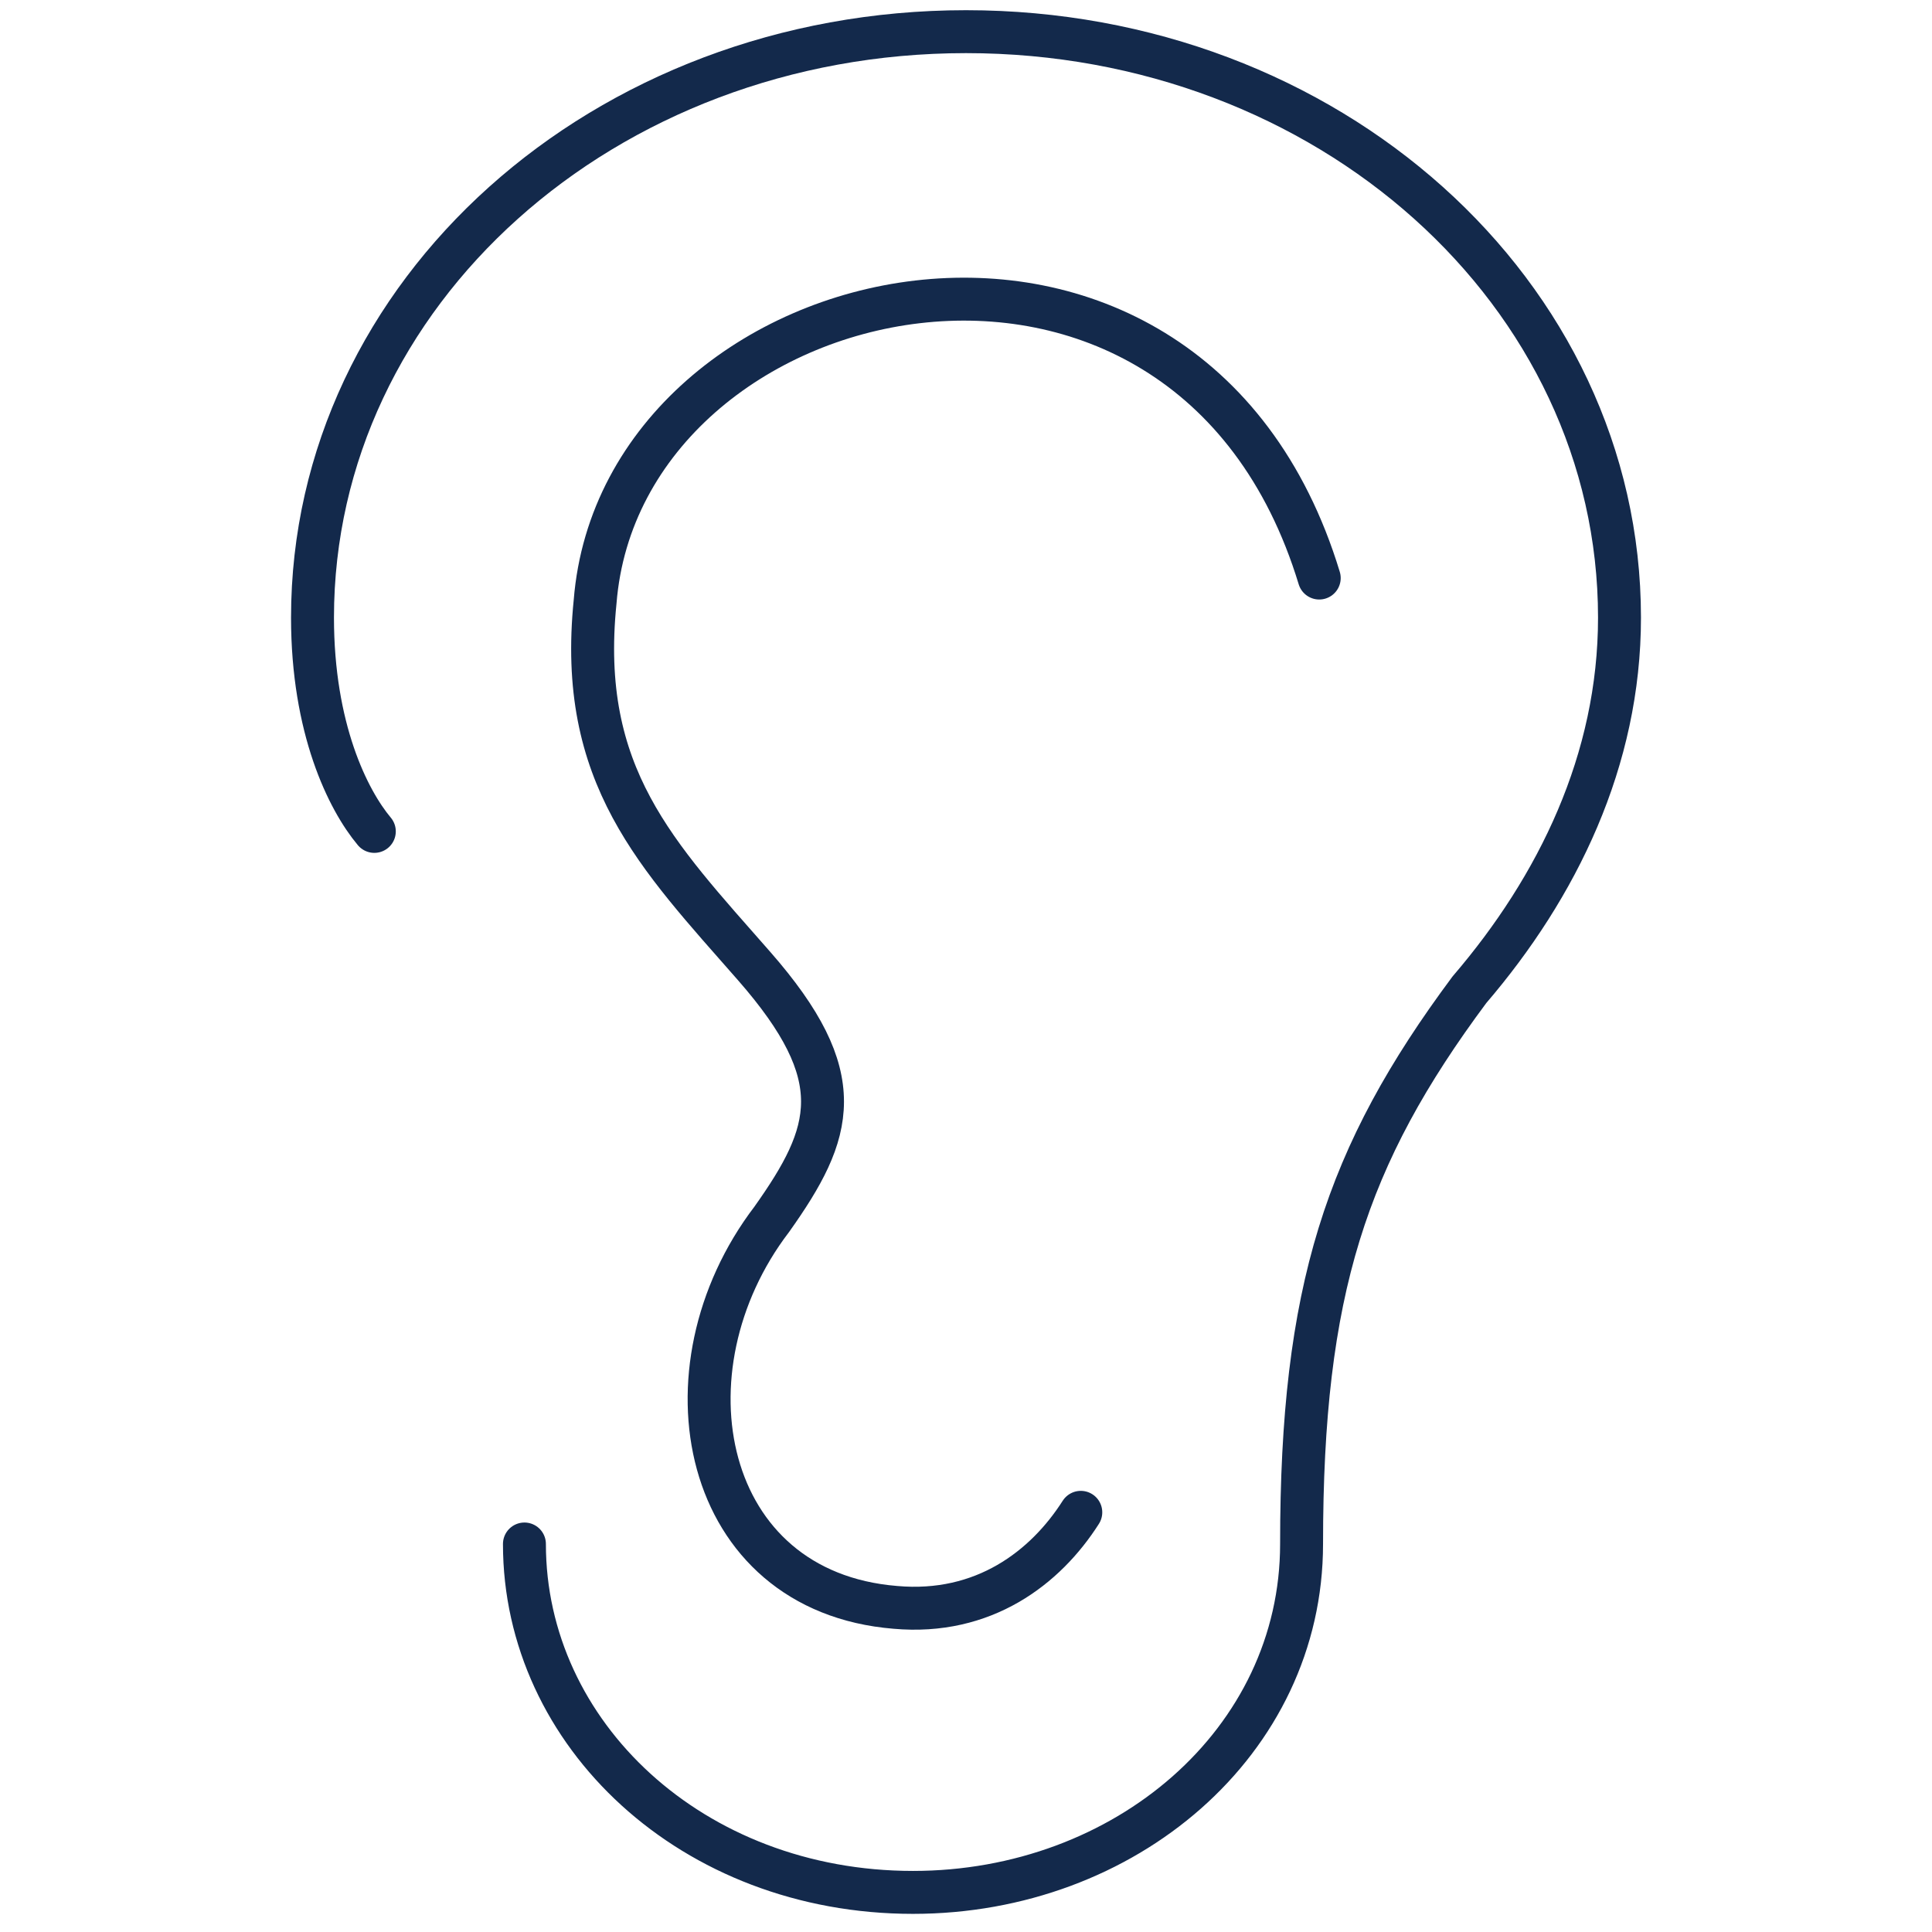
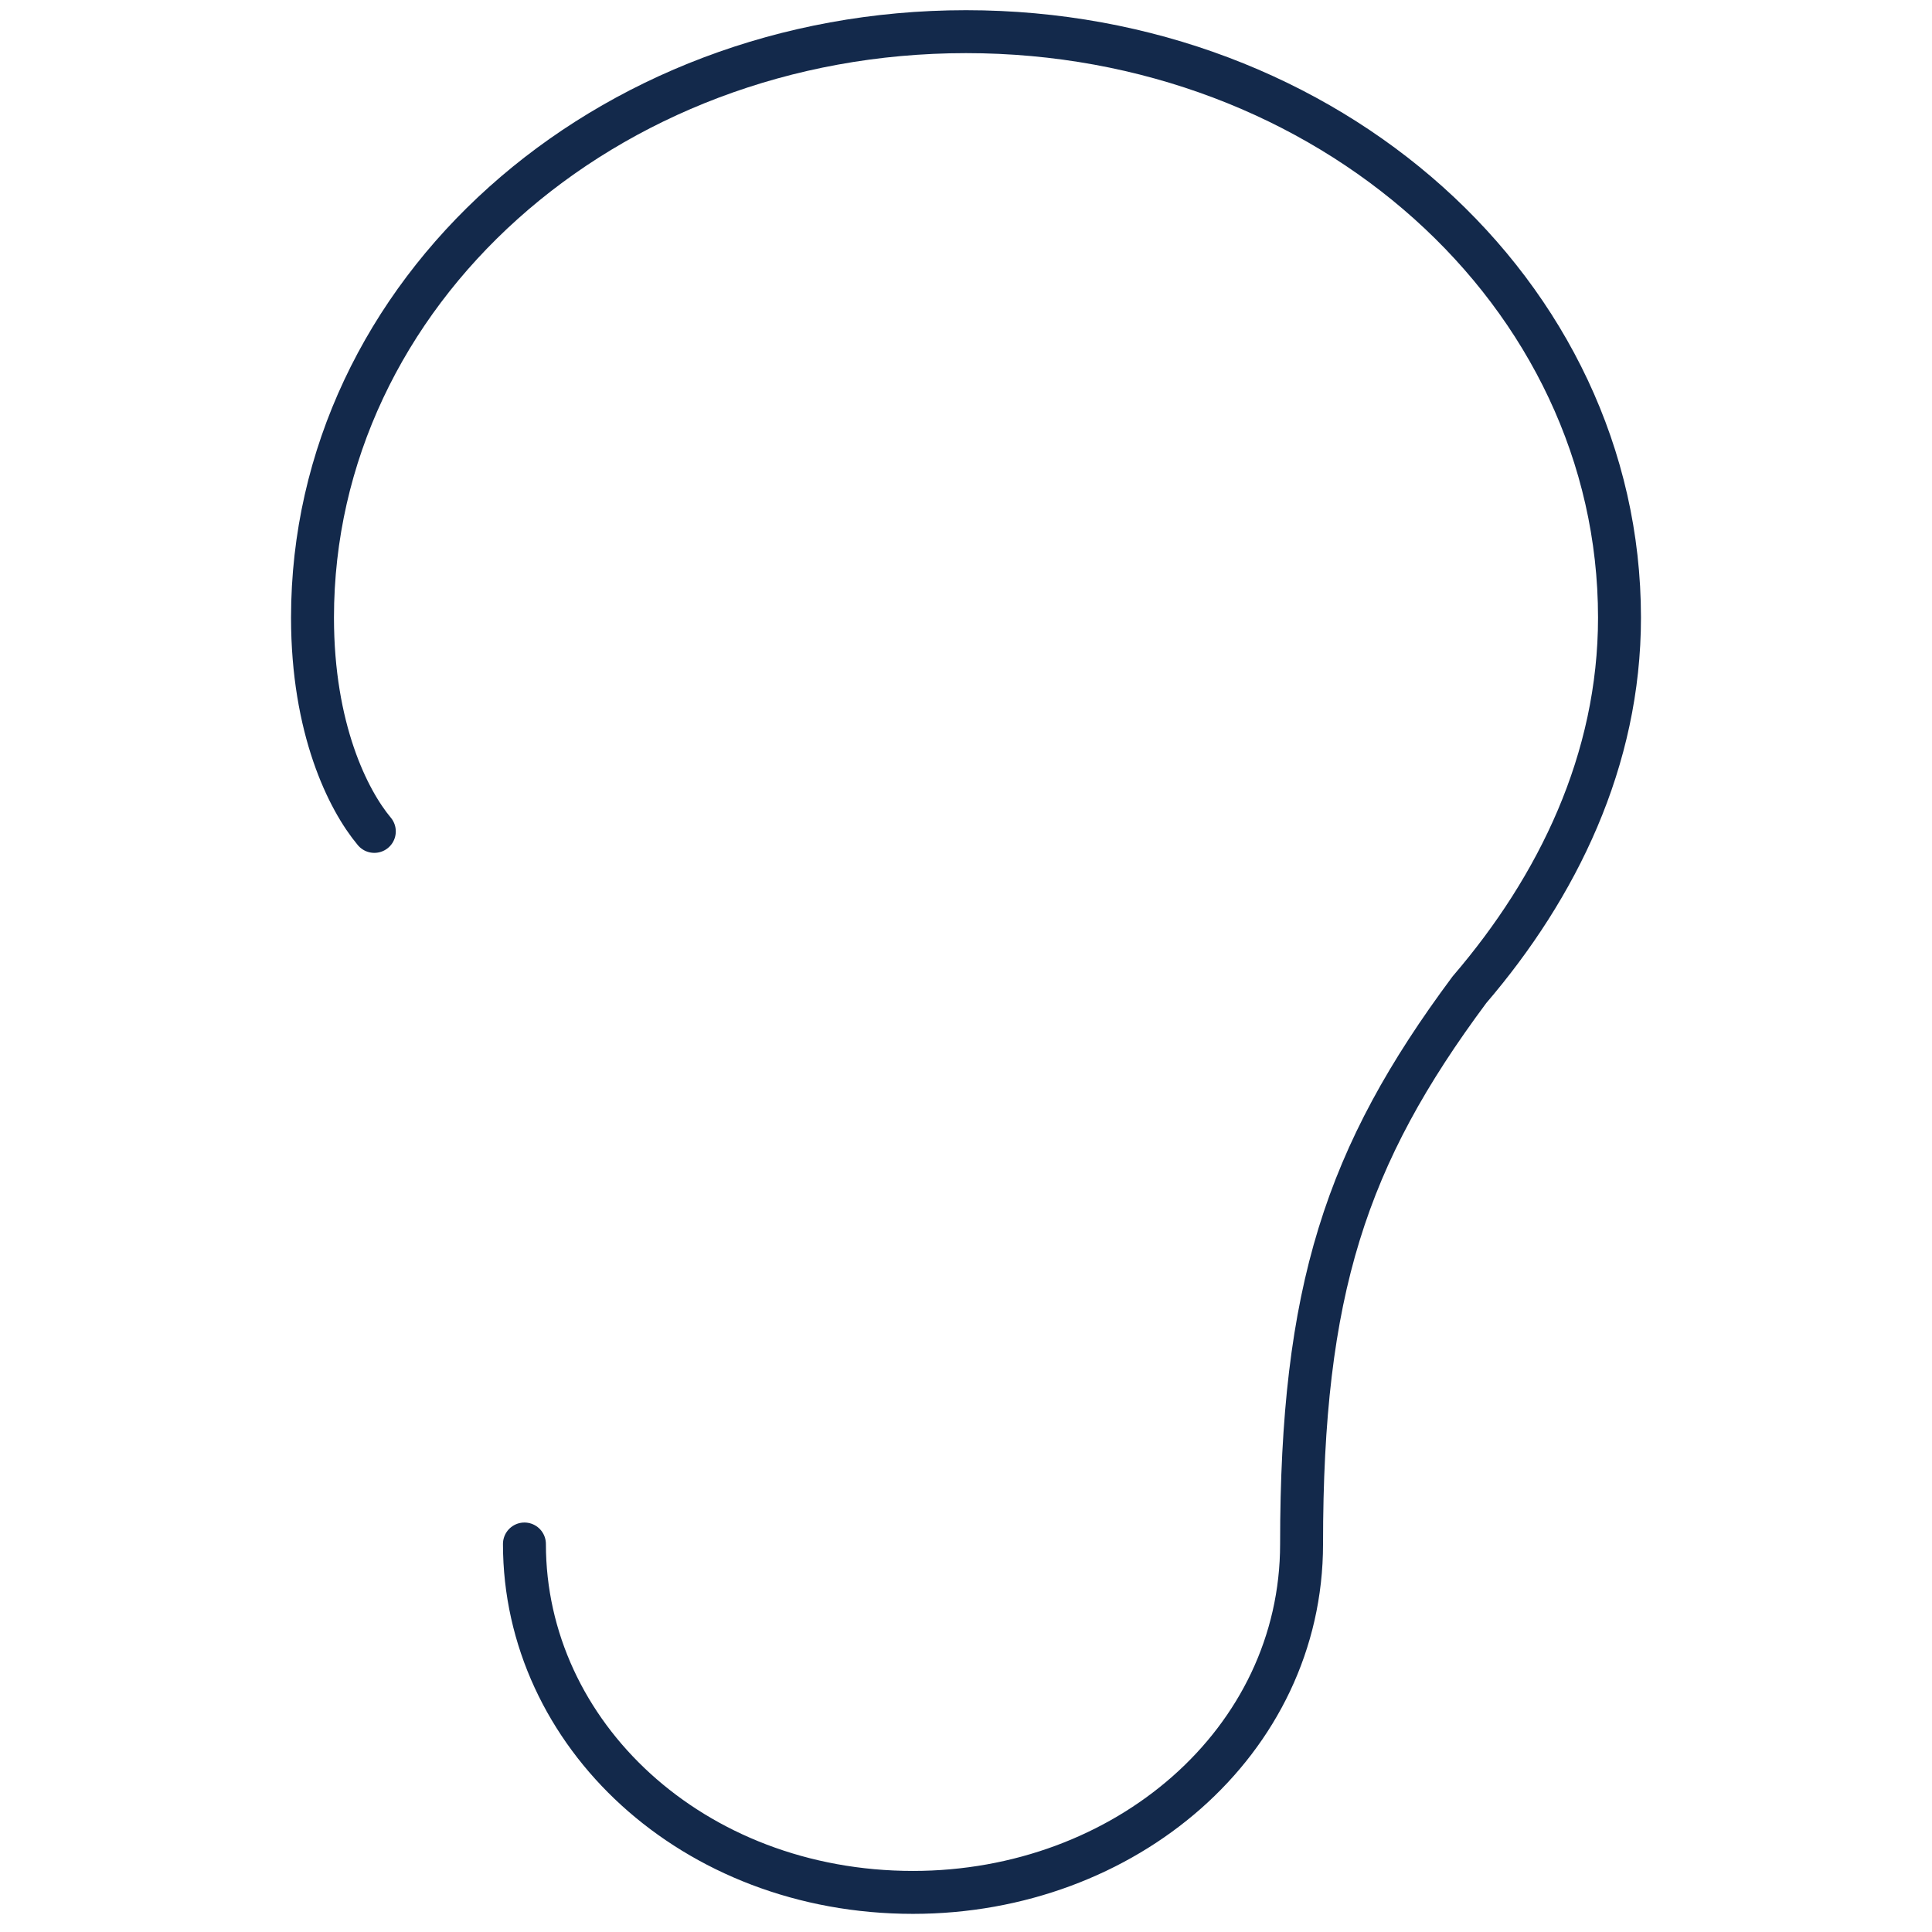
<svg xmlns="http://www.w3.org/2000/svg" width="36" height="36" viewBox="0 0 36 36" fill="none">
  <path d="M9.772 28.77C9.772 32.312 12.899 35.262 17.013 35.262C20.962 35.262 24.253 32.459 24.253 28.77C24.253 24.049 25.076 21.541 27.38 18.443C29.025 16.525 30.177 14.164 30.177 11.508C30.177 5.459 24.747 0.59 18 0.59C11.253 0.59 5.823 5.459 5.823 11.508C5.823 13.574 6.481 14.902 6.975 15.492" stroke="#13294B" stroke-width="0.8" stroke-miterlimit="10" stroke-linecap="round" stroke-linejoin="round" />
-   <path d="M24.582 10.771C22.114 2.656 11.582 5.016 11.089 11.213C10.759 14.459 12.241 15.934 14.051 18C15.861 20.066 15.532 21.098 14.38 22.721C12.241 25.525 13.063 29.656 16.683 29.951C18.329 30.098 19.481 29.213 20.139 28.18" stroke="#13294B" stroke-width="0.8" stroke-miterlimit="10" stroke-linecap="round" stroke-linejoin="round" />
</svg>